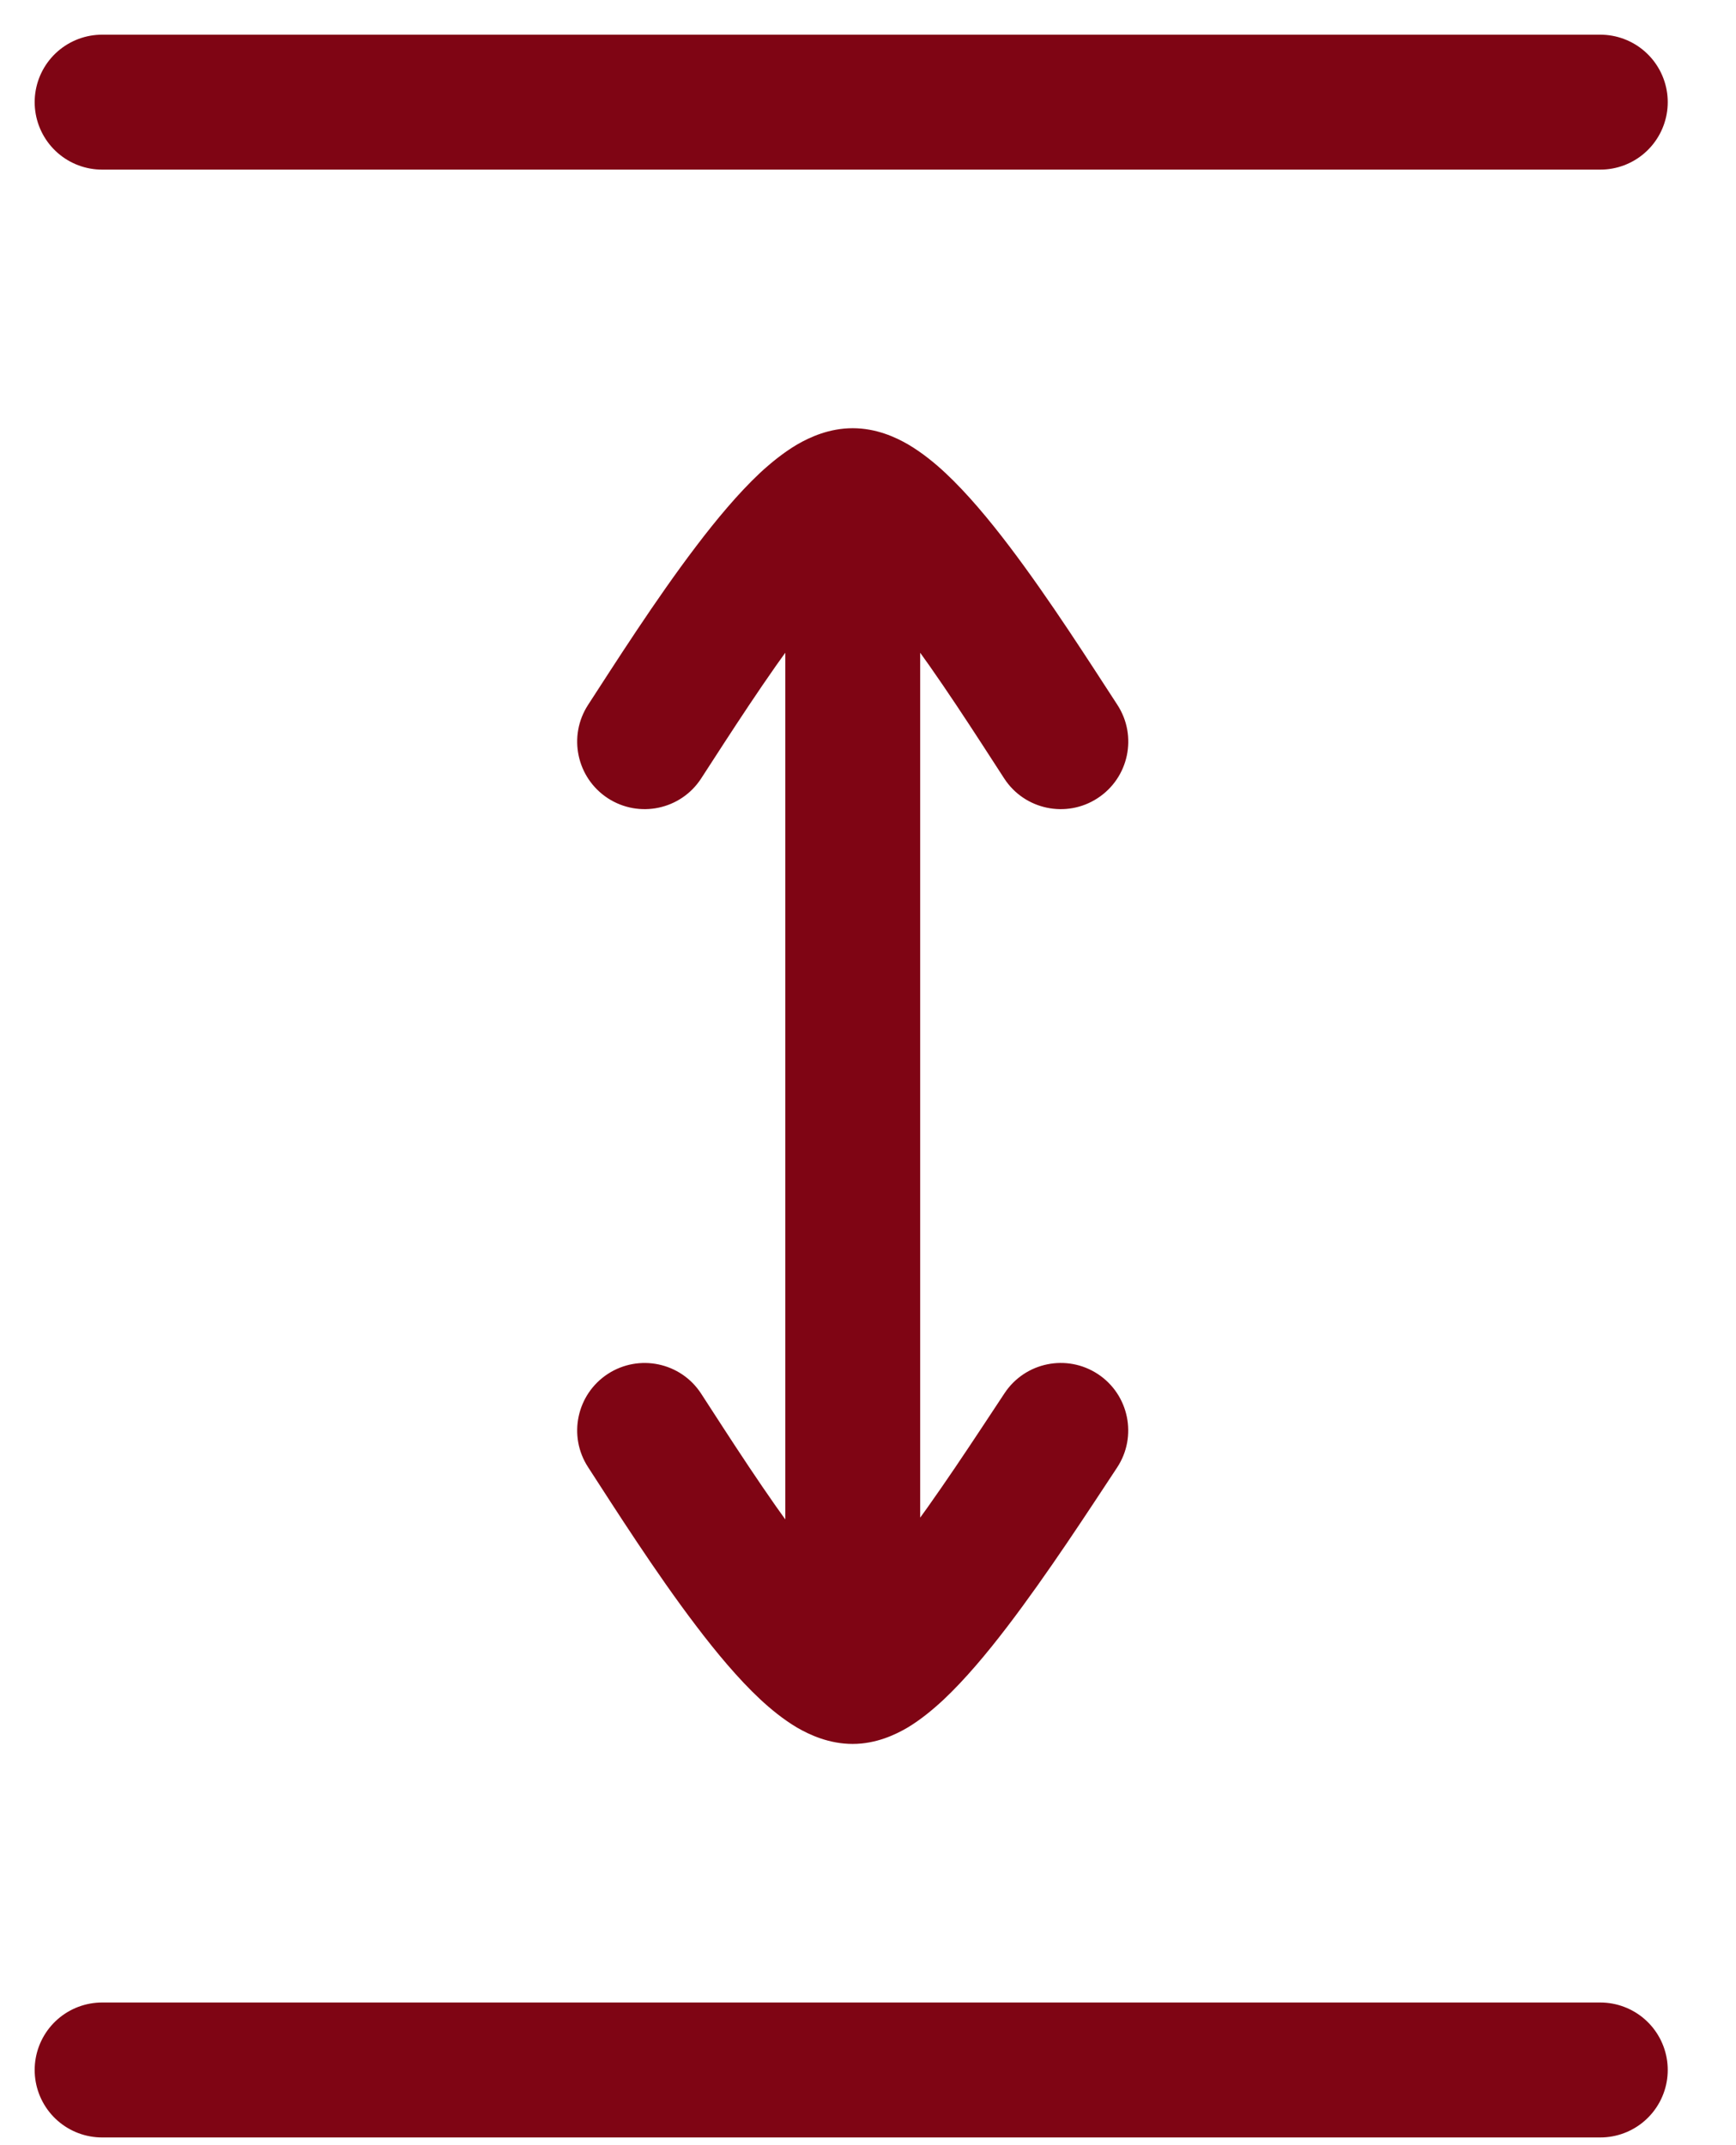
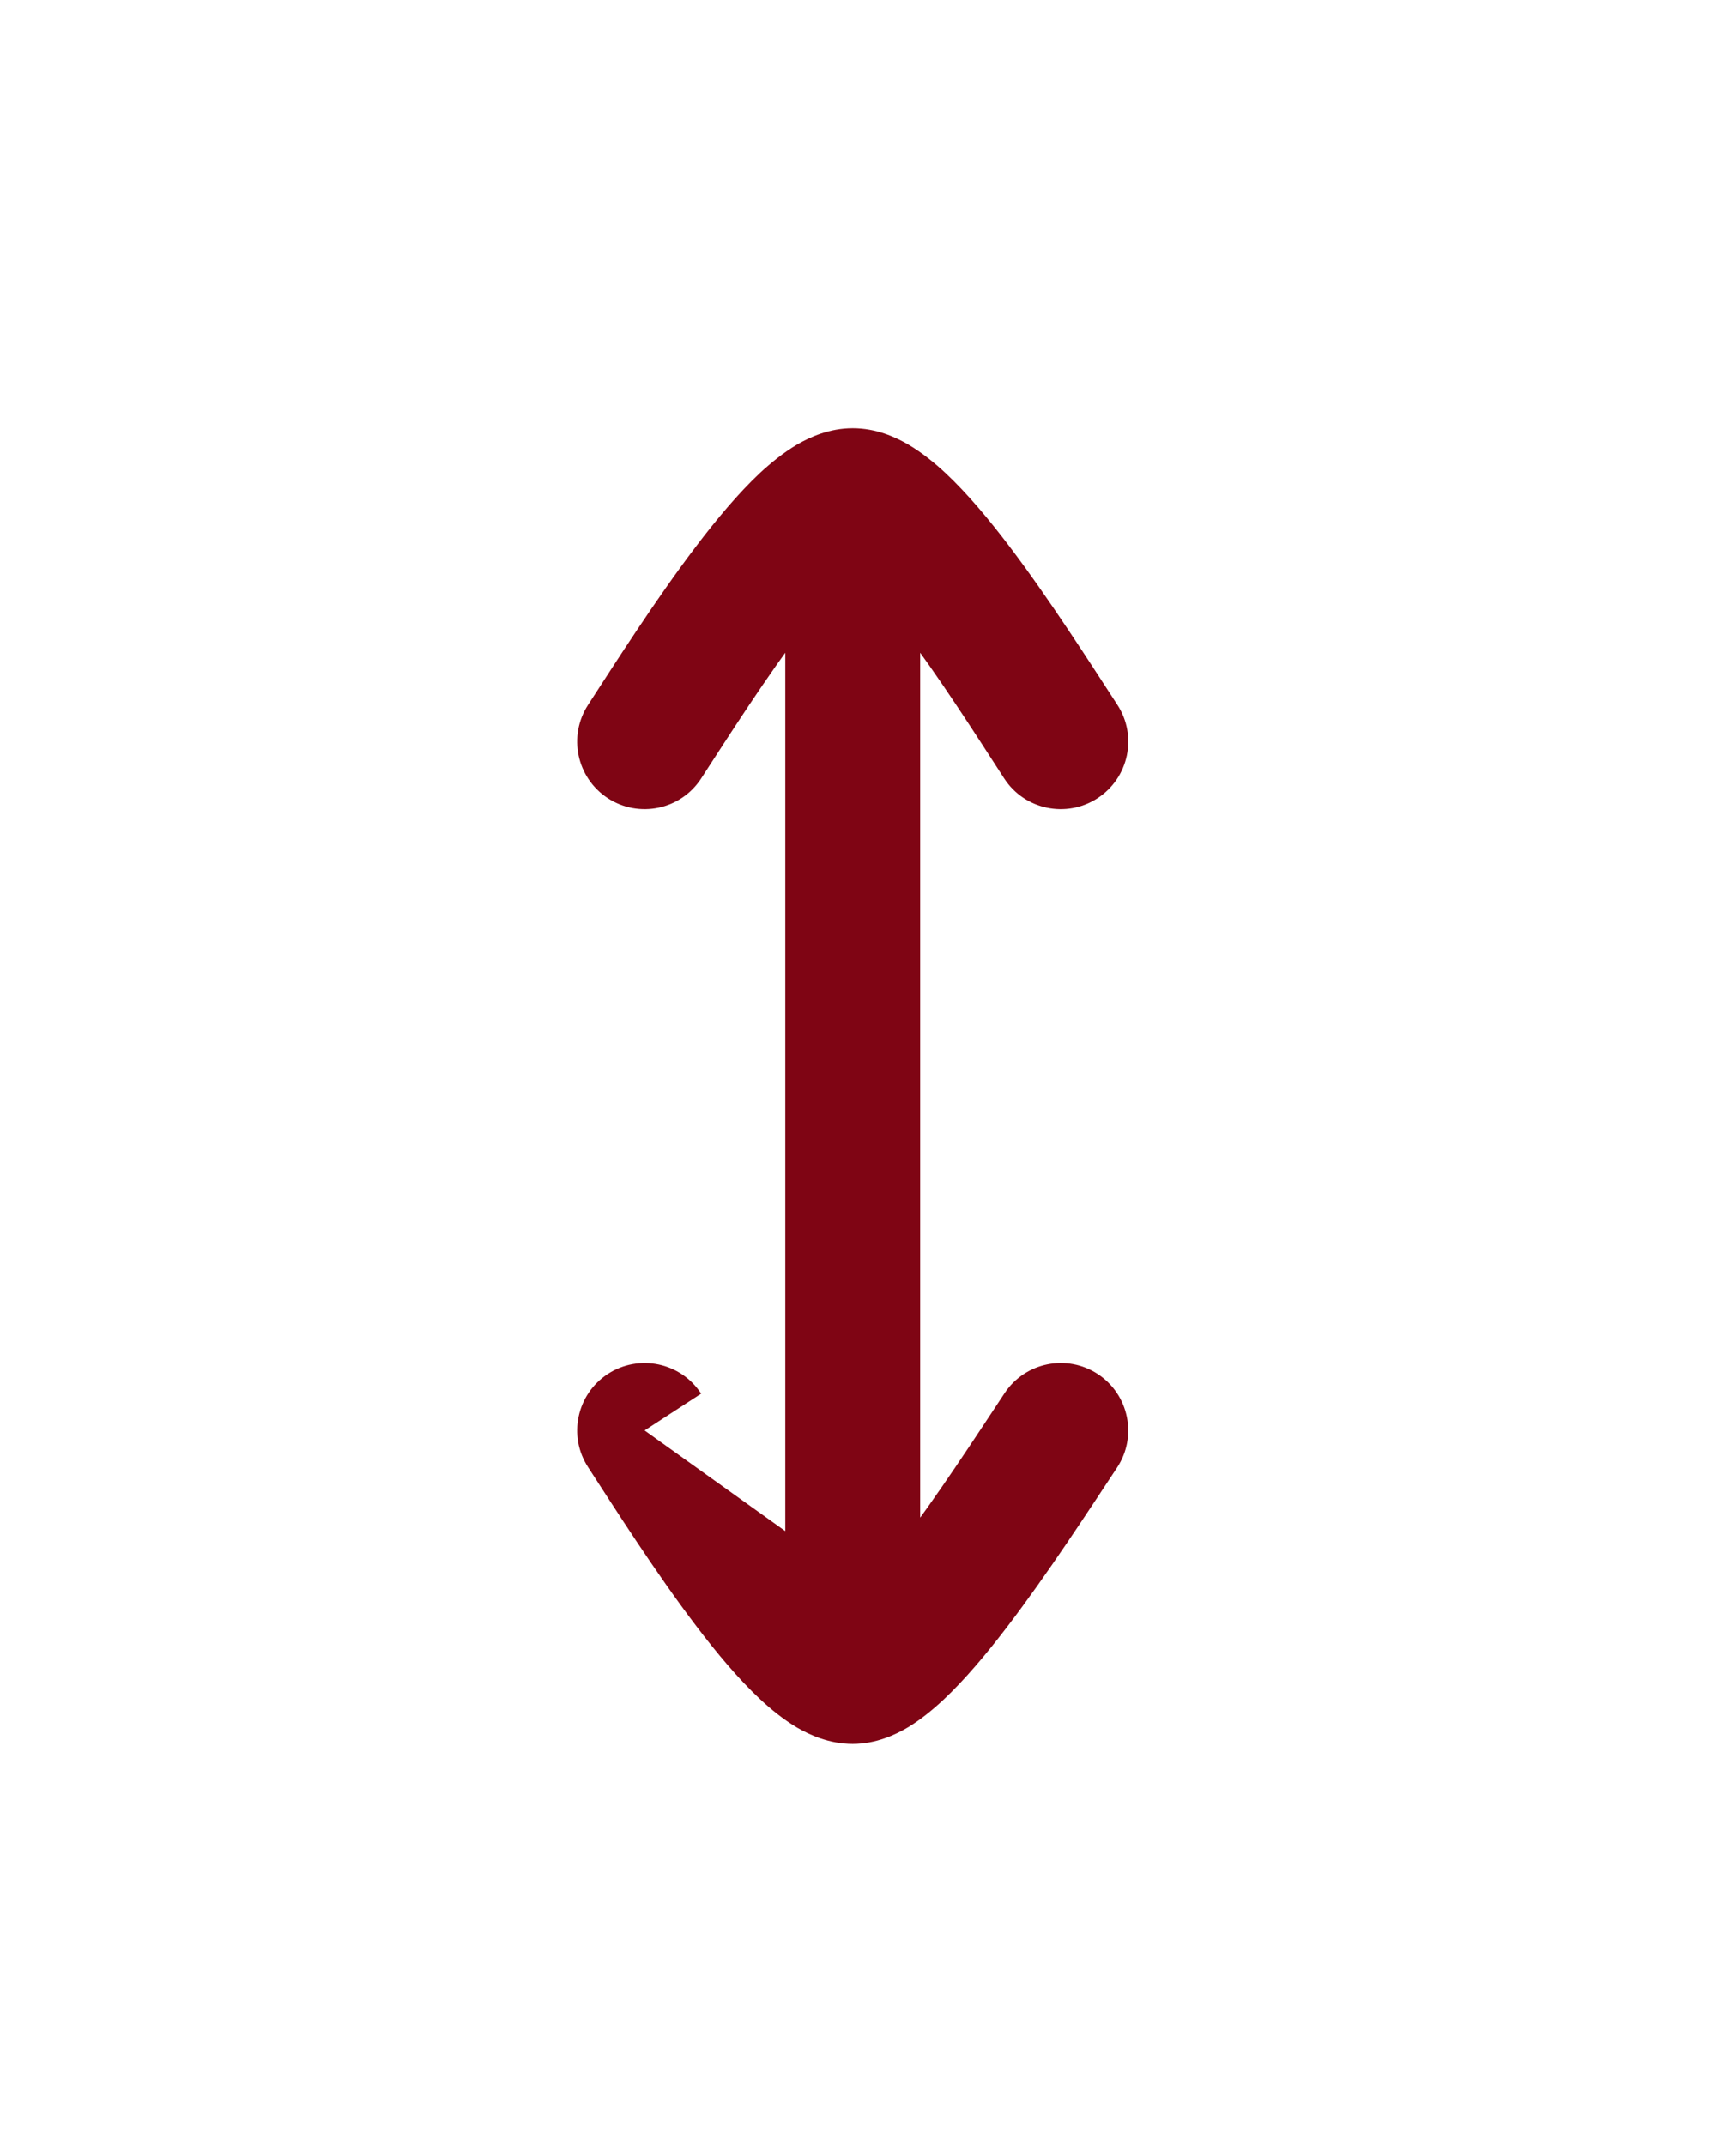
<svg xmlns="http://www.w3.org/2000/svg" width="17" height="21" viewBox="0 0 17 21" fill="none">
-   <path d="M1 1H15.671" stroke="#7F0514" stroke-width="1.321" stroke-linecap="round" stroke-linejoin="round" />
-   <path d="M1 20.264H15.671" stroke="#7F0514" stroke-width="1.321" stroke-linecap="round" stroke-linejoin="round" />
-   <path d="M5.759 6.9C5.56 7.206 5.647 7.615 5.952 7.814C6.258 8.013 6.667 7.927 6.866 7.621L5.759 6.9ZM9.834 7.621C10.033 7.927 10.443 8.013 10.748 7.814C11.054 7.615 11.141 7.206 10.942 6.9L9.834 7.621ZM10.939 14.367C11.14 14.063 11.056 13.653 10.752 13.452C10.447 13.251 10.038 13.335 9.837 13.639L10.939 14.367ZM6.866 13.643C6.667 13.337 6.258 13.251 5.952 13.45C5.647 13.649 5.56 14.058 5.759 14.363L6.866 13.643ZM8.35 16.411H9.011V4.853H8.35H7.69V16.411H8.35ZM6.312 7.261L6.866 7.621C7.14 7.199 7.507 6.623 7.868 6.148C8.049 5.909 8.211 5.72 8.344 5.596C8.41 5.534 8.453 5.504 8.473 5.492C8.499 5.477 8.452 5.513 8.35 5.513V4.853V4.192C8.122 4.192 7.933 4.278 7.805 4.352C7.672 4.431 7.549 4.531 7.442 4.63C7.229 4.83 7.014 5.088 6.816 5.349C6.418 5.872 6.019 6.5 5.759 6.9L6.312 7.261ZM8.35 4.853V5.513C8.249 5.513 8.202 5.477 8.228 5.492C8.248 5.504 8.291 5.534 8.357 5.596C8.489 5.72 8.652 5.909 8.833 6.148C9.194 6.623 9.56 7.199 9.834 7.621L10.388 7.261L10.942 6.9C10.681 6.5 10.282 5.872 9.885 5.349C9.687 5.088 9.472 4.83 9.258 4.63C9.152 4.531 9.029 4.431 8.895 4.352C8.768 4.278 8.579 4.192 8.35 4.192V4.853ZM8.35 16.411V17.072C8.58 17.072 8.769 16.982 8.891 16.91C9.02 16.832 9.139 16.733 9.243 16.636C9.451 16.44 9.664 16.186 9.861 15.928C10.258 15.409 10.664 14.783 10.939 14.367L10.388 14.003L9.837 13.639C9.549 14.074 9.174 14.652 8.813 15.125C8.631 15.362 8.469 15.551 8.338 15.673C8.273 15.735 8.231 15.765 8.213 15.776C8.186 15.792 8.24 15.751 8.35 15.751V16.411ZM6.312 14.003L5.759 14.363C6.019 14.764 6.418 15.392 6.816 15.915C7.014 16.176 7.229 16.434 7.442 16.633C7.549 16.733 7.672 16.833 7.805 16.912C7.933 16.986 8.122 17.072 8.35 17.072V16.411V15.751C8.452 15.751 8.499 15.787 8.473 15.771C8.453 15.76 8.41 15.73 8.344 15.668C8.211 15.544 8.049 15.355 7.868 15.116C7.507 14.641 7.14 14.065 6.866 13.643L6.312 14.003Z" fill="#7F0514" />
+   <path d="M5.759 6.9C5.56 7.206 5.647 7.615 5.952 7.814C6.258 8.013 6.667 7.927 6.866 7.621L5.759 6.9ZM9.834 7.621C10.033 7.927 10.443 8.013 10.748 7.814C11.054 7.615 11.141 7.206 10.942 6.9L9.834 7.621ZM10.939 14.367C11.14 14.063 11.056 13.653 10.752 13.452C10.447 13.251 10.038 13.335 9.837 13.639L10.939 14.367ZM6.866 13.643C6.667 13.337 6.258 13.251 5.952 13.45C5.647 13.649 5.56 14.058 5.759 14.363L6.866 13.643ZM8.35 16.411H9.011V4.853H8.35H7.69V16.411H8.35ZM6.312 7.261L6.866 7.621C7.14 7.199 7.507 6.623 7.868 6.148C8.049 5.909 8.211 5.72 8.344 5.596C8.41 5.534 8.453 5.504 8.473 5.492C8.499 5.477 8.452 5.513 8.35 5.513V4.853V4.192C8.122 4.192 7.933 4.278 7.805 4.352C7.672 4.431 7.549 4.531 7.442 4.63C7.229 4.83 7.014 5.088 6.816 5.349C6.418 5.872 6.019 6.5 5.759 6.9L6.312 7.261ZM8.35 4.853V5.513C8.249 5.513 8.202 5.477 8.228 5.492C8.248 5.504 8.291 5.534 8.357 5.596C8.489 5.72 8.652 5.909 8.833 6.148C9.194 6.623 9.56 7.199 9.834 7.621L10.388 7.261L10.942 6.9C10.681 6.5 10.282 5.872 9.885 5.349C9.687 5.088 9.472 4.83 9.258 4.63C9.152 4.531 9.029 4.431 8.895 4.352C8.768 4.278 8.579 4.192 8.35 4.192V4.853ZM8.35 16.411V17.072C8.58 17.072 8.769 16.982 8.891 16.91C9.02 16.832 9.139 16.733 9.243 16.636C9.451 16.44 9.664 16.186 9.861 15.928C10.258 15.409 10.664 14.783 10.939 14.367L10.388 14.003L9.837 13.639C9.549 14.074 9.174 14.652 8.813 15.125C8.631 15.362 8.469 15.551 8.338 15.673C8.273 15.735 8.231 15.765 8.213 15.776C8.186 15.792 8.24 15.751 8.35 15.751V16.411ZM6.312 14.003L5.759 14.363C6.019 14.764 6.418 15.392 6.816 15.915C7.014 16.176 7.229 16.434 7.442 16.633C7.549 16.733 7.672 16.833 7.805 16.912C7.933 16.986 8.122 17.072 8.35 17.072V16.411V15.751C8.452 15.751 8.499 15.787 8.473 15.771C8.453 15.76 8.41 15.73 8.344 15.668C8.211 15.544 8.049 15.355 7.868 15.116L6.312 14.003Z" fill="#7F0514" />
</svg>